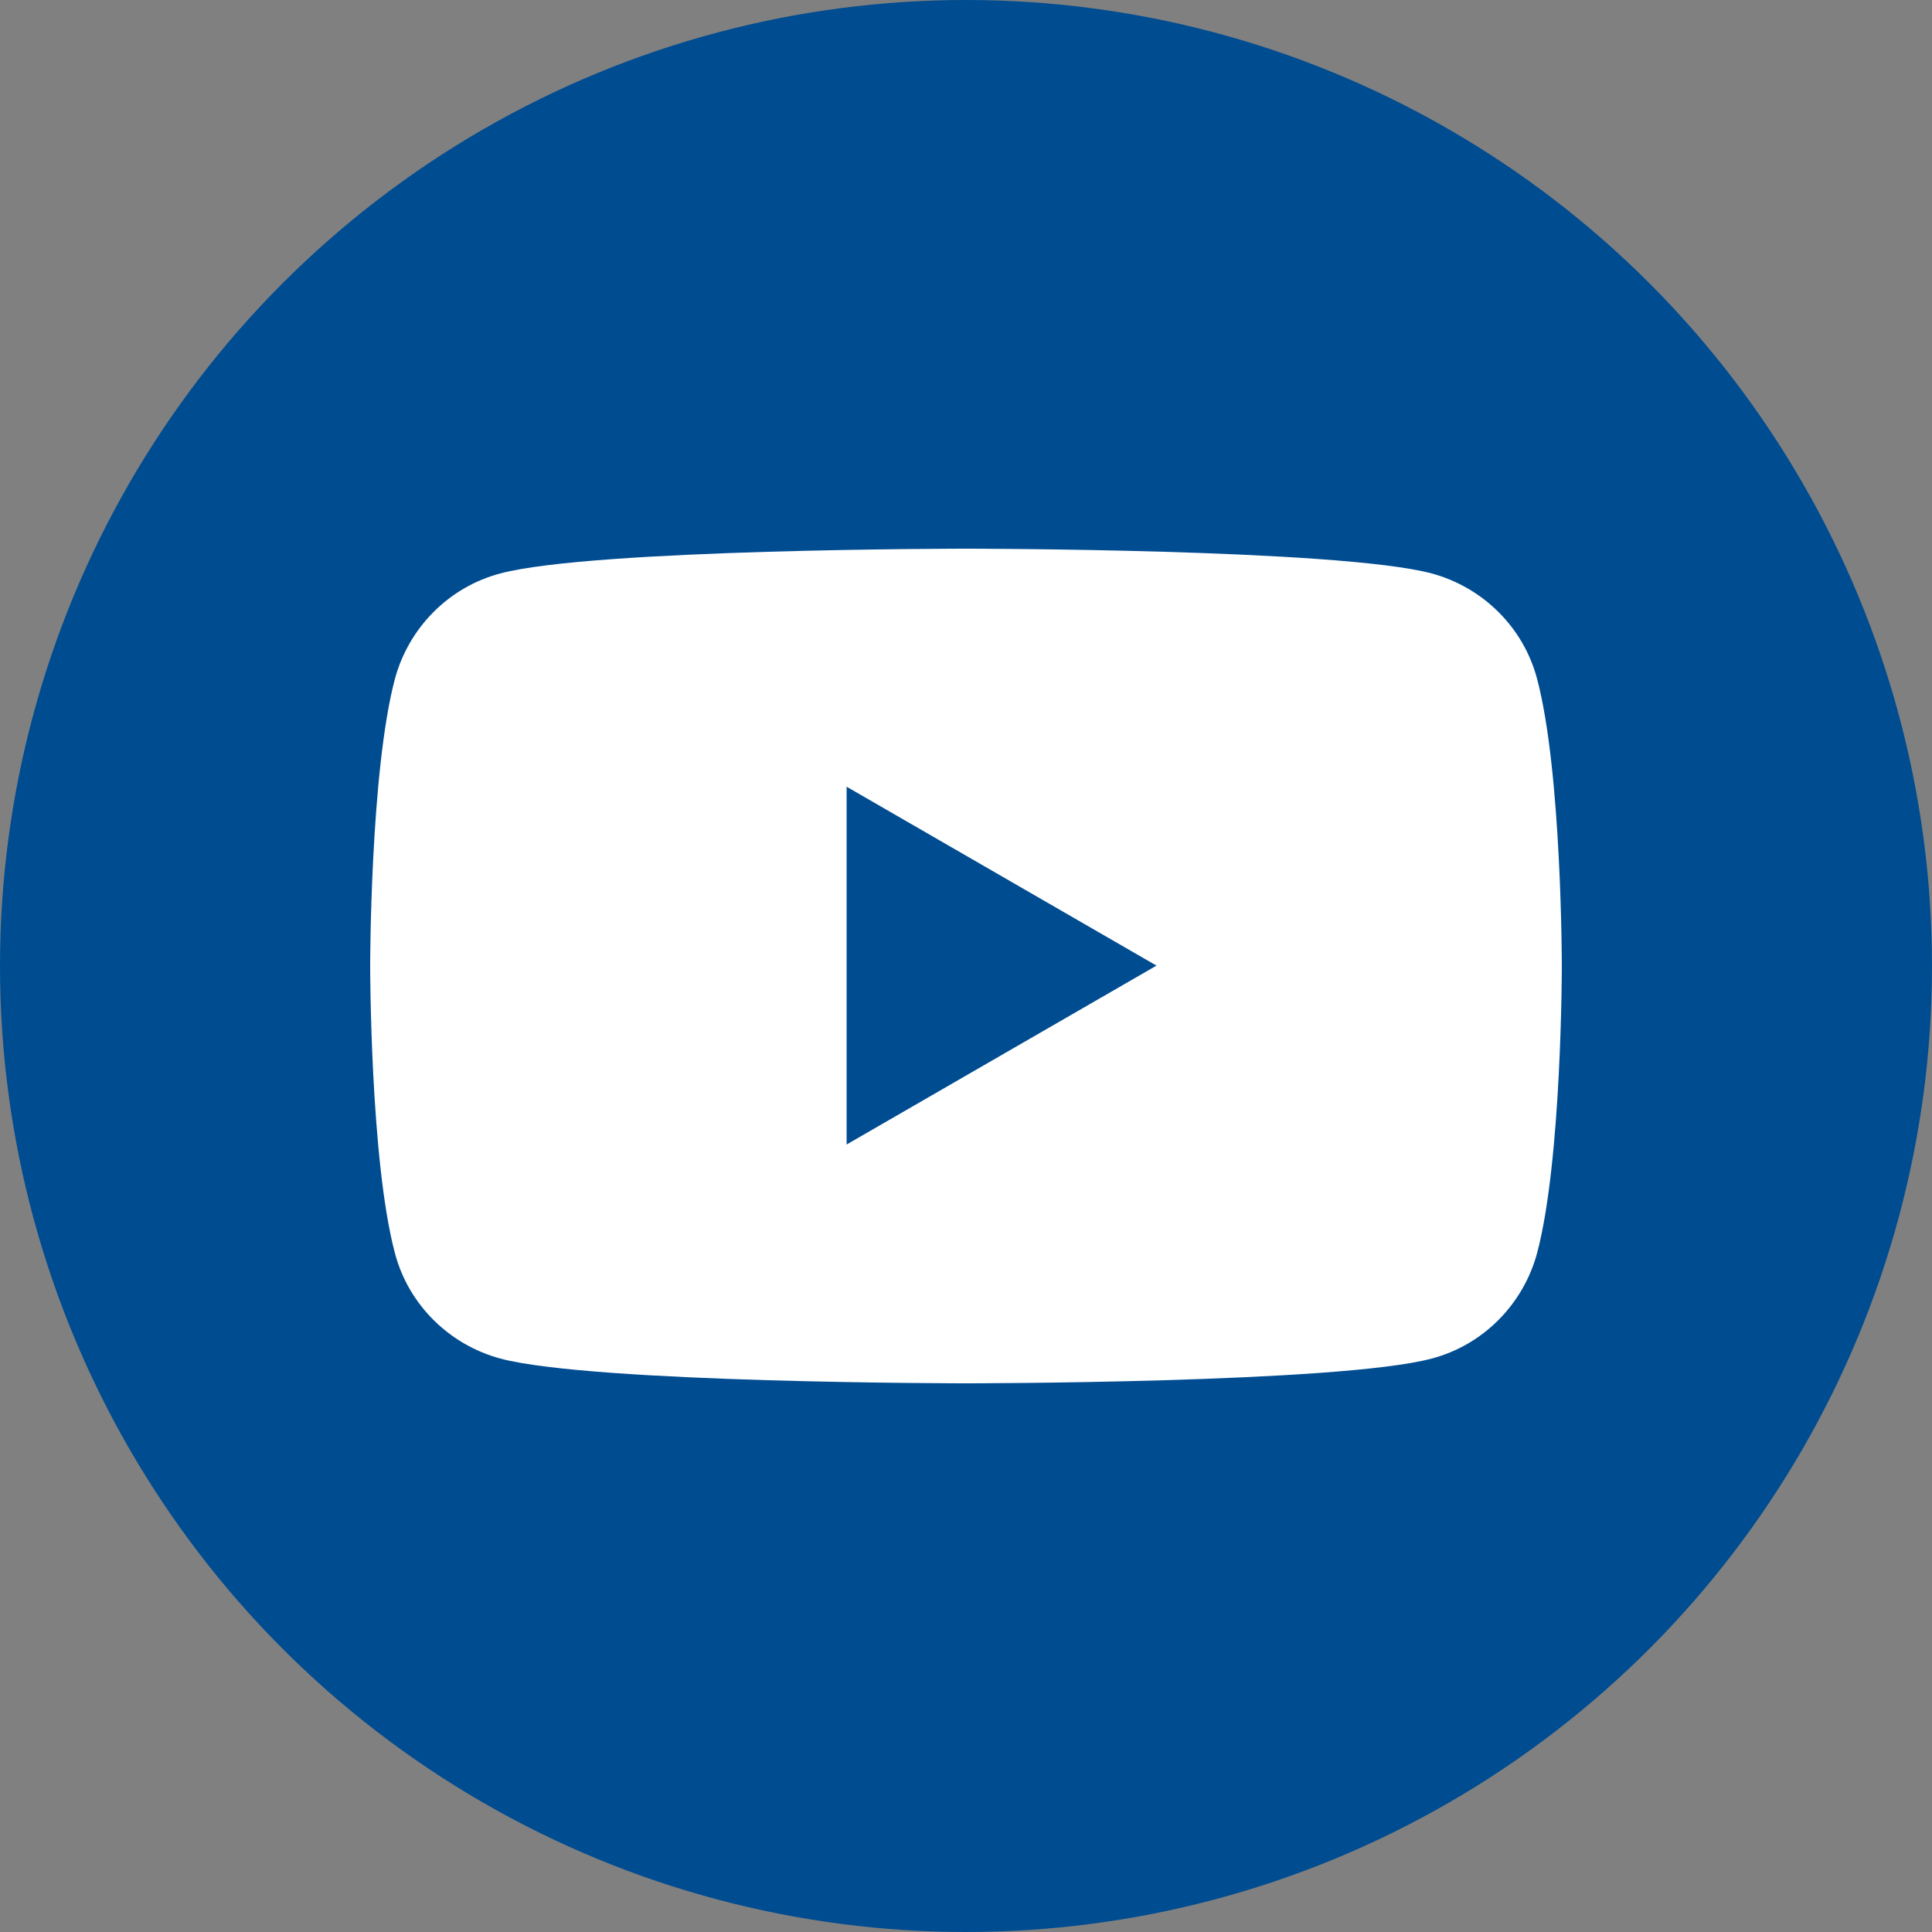
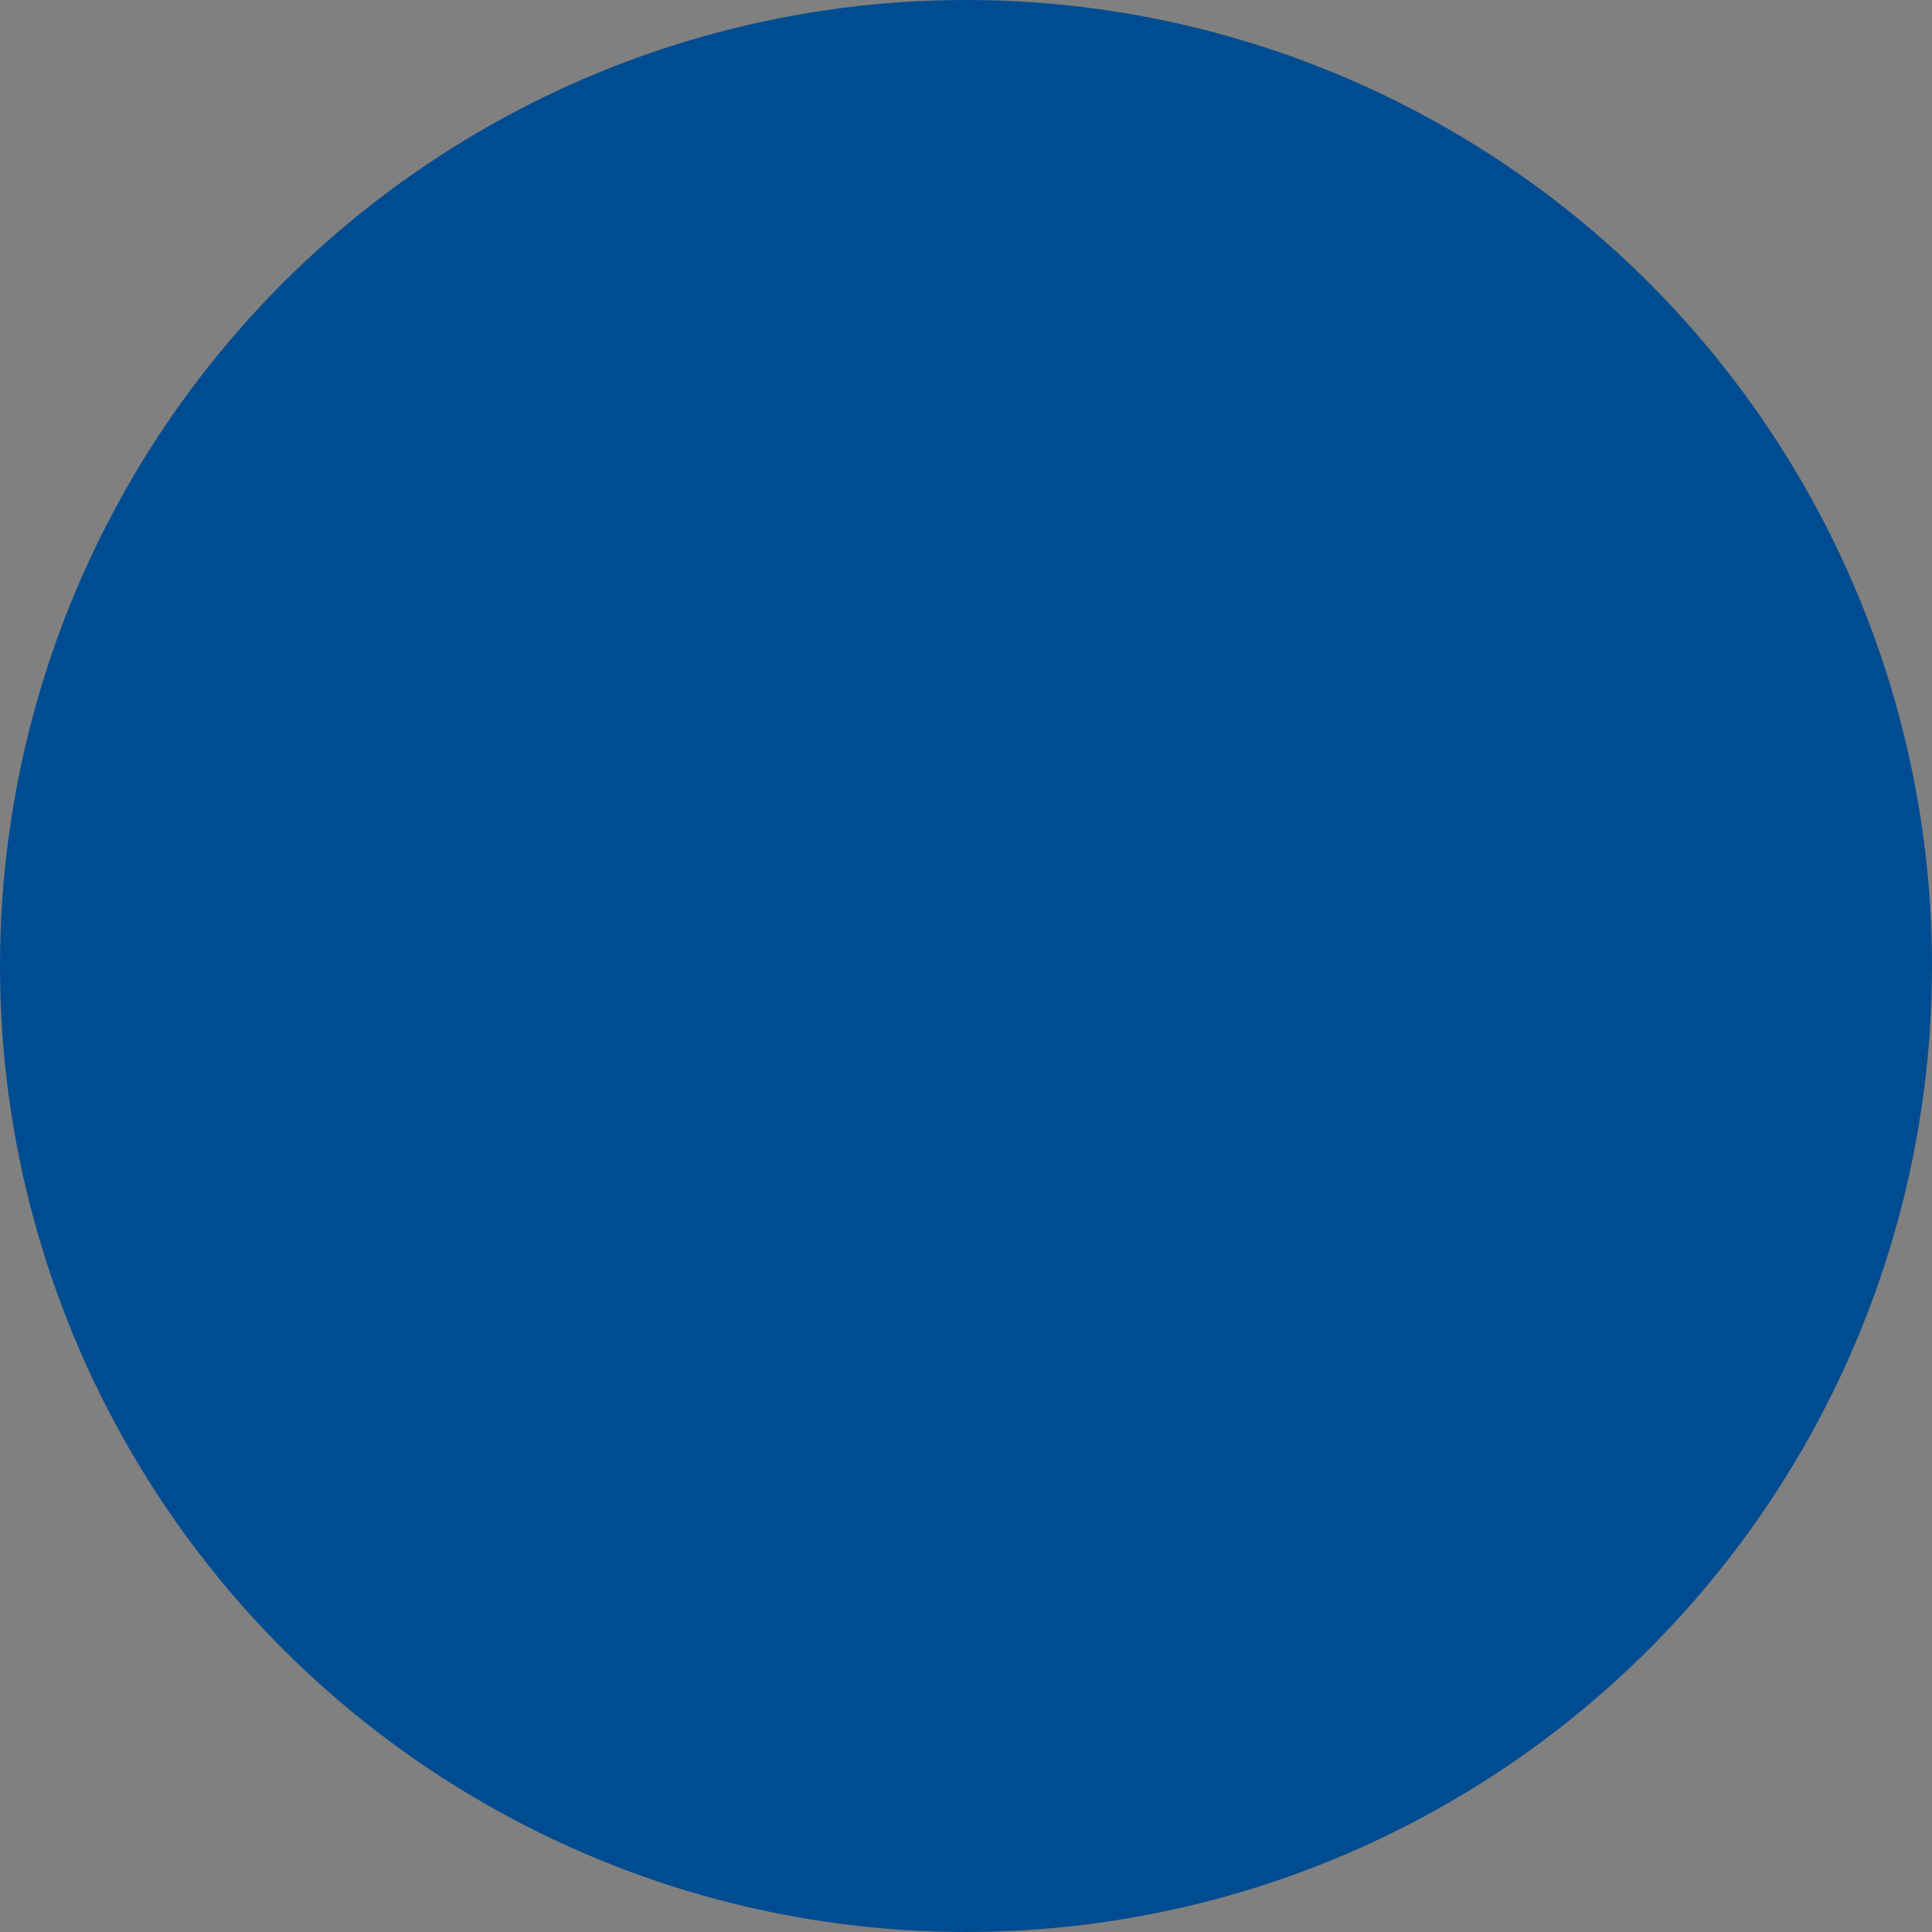
<svg xmlns="http://www.w3.org/2000/svg" id="Graphic_Elements" data-name="Graphic Elements" viewBox="0 0 50 50">
  <rect x="0" y="0" width="50" height="50" fill="#808080" stroke="none" />
  <defs>
    <style>
      .cls-1 {
        fill: #fff;
      }

      .cls-1, .cls-2 {
        stroke-width: 0px;
      }

      .cls-2 {
        fill: #004c91;
      }
    </style>
  </defs>
  <circle class="cls-2" cx="25" cy="25" r="25" />
-   <path class="cls-1" d="m39.78,17.57c-.35-1.33-1.4-2.37-2.73-2.73-2.41-.64-12.05-.64-12.05-.64,0,0-9.65,0-12.05.64-1.33.35-2.37,1.4-2.73,2.73-.64,2.41-.64,7.43-.64,7.43,0,0,0,5.02.64,7.43.35,1.33,1.4,2.37,2.73,2.73,2.41.64,12.05.64,12.05.64,0,0,9.65,0,12.05-.64,1.33-.35,2.37-1.4,2.73-2.73.64-2.41.64-7.43.64-7.43,0,0,0-5.02-.64-7.43Zm-17.87,12.05v-9.26l8.02,4.63-8.02,4.63Z" />
</svg>